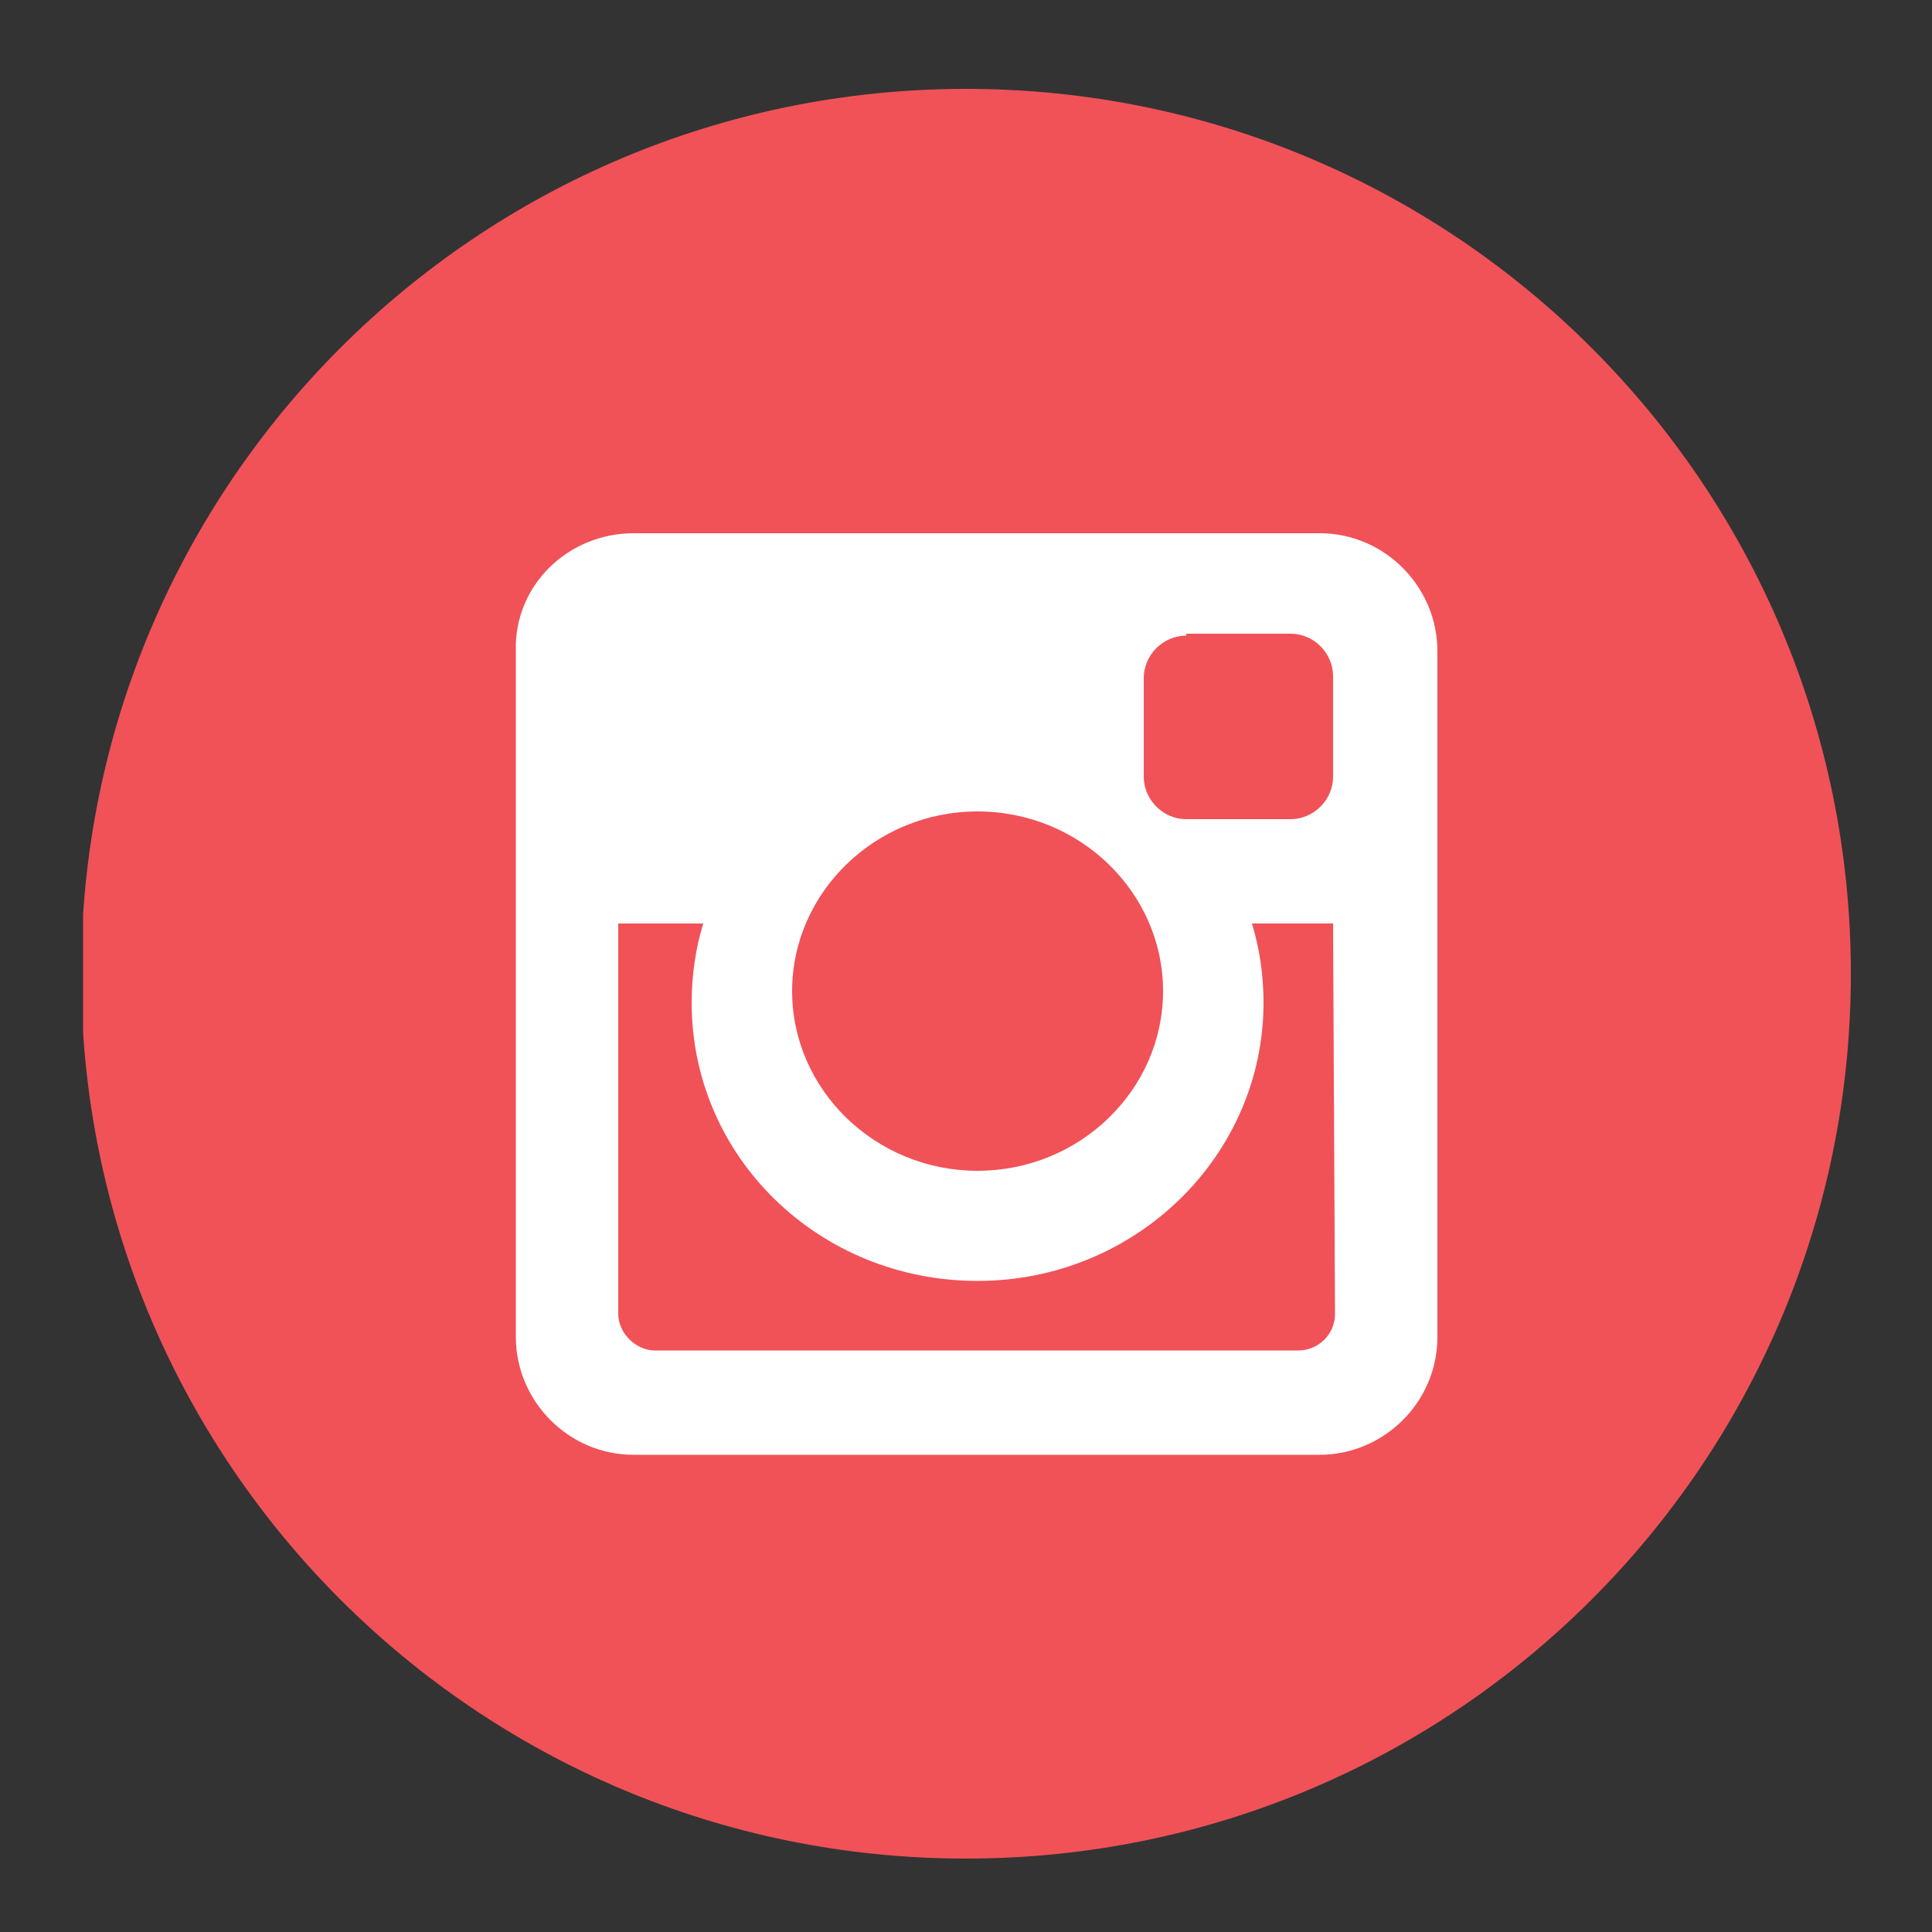
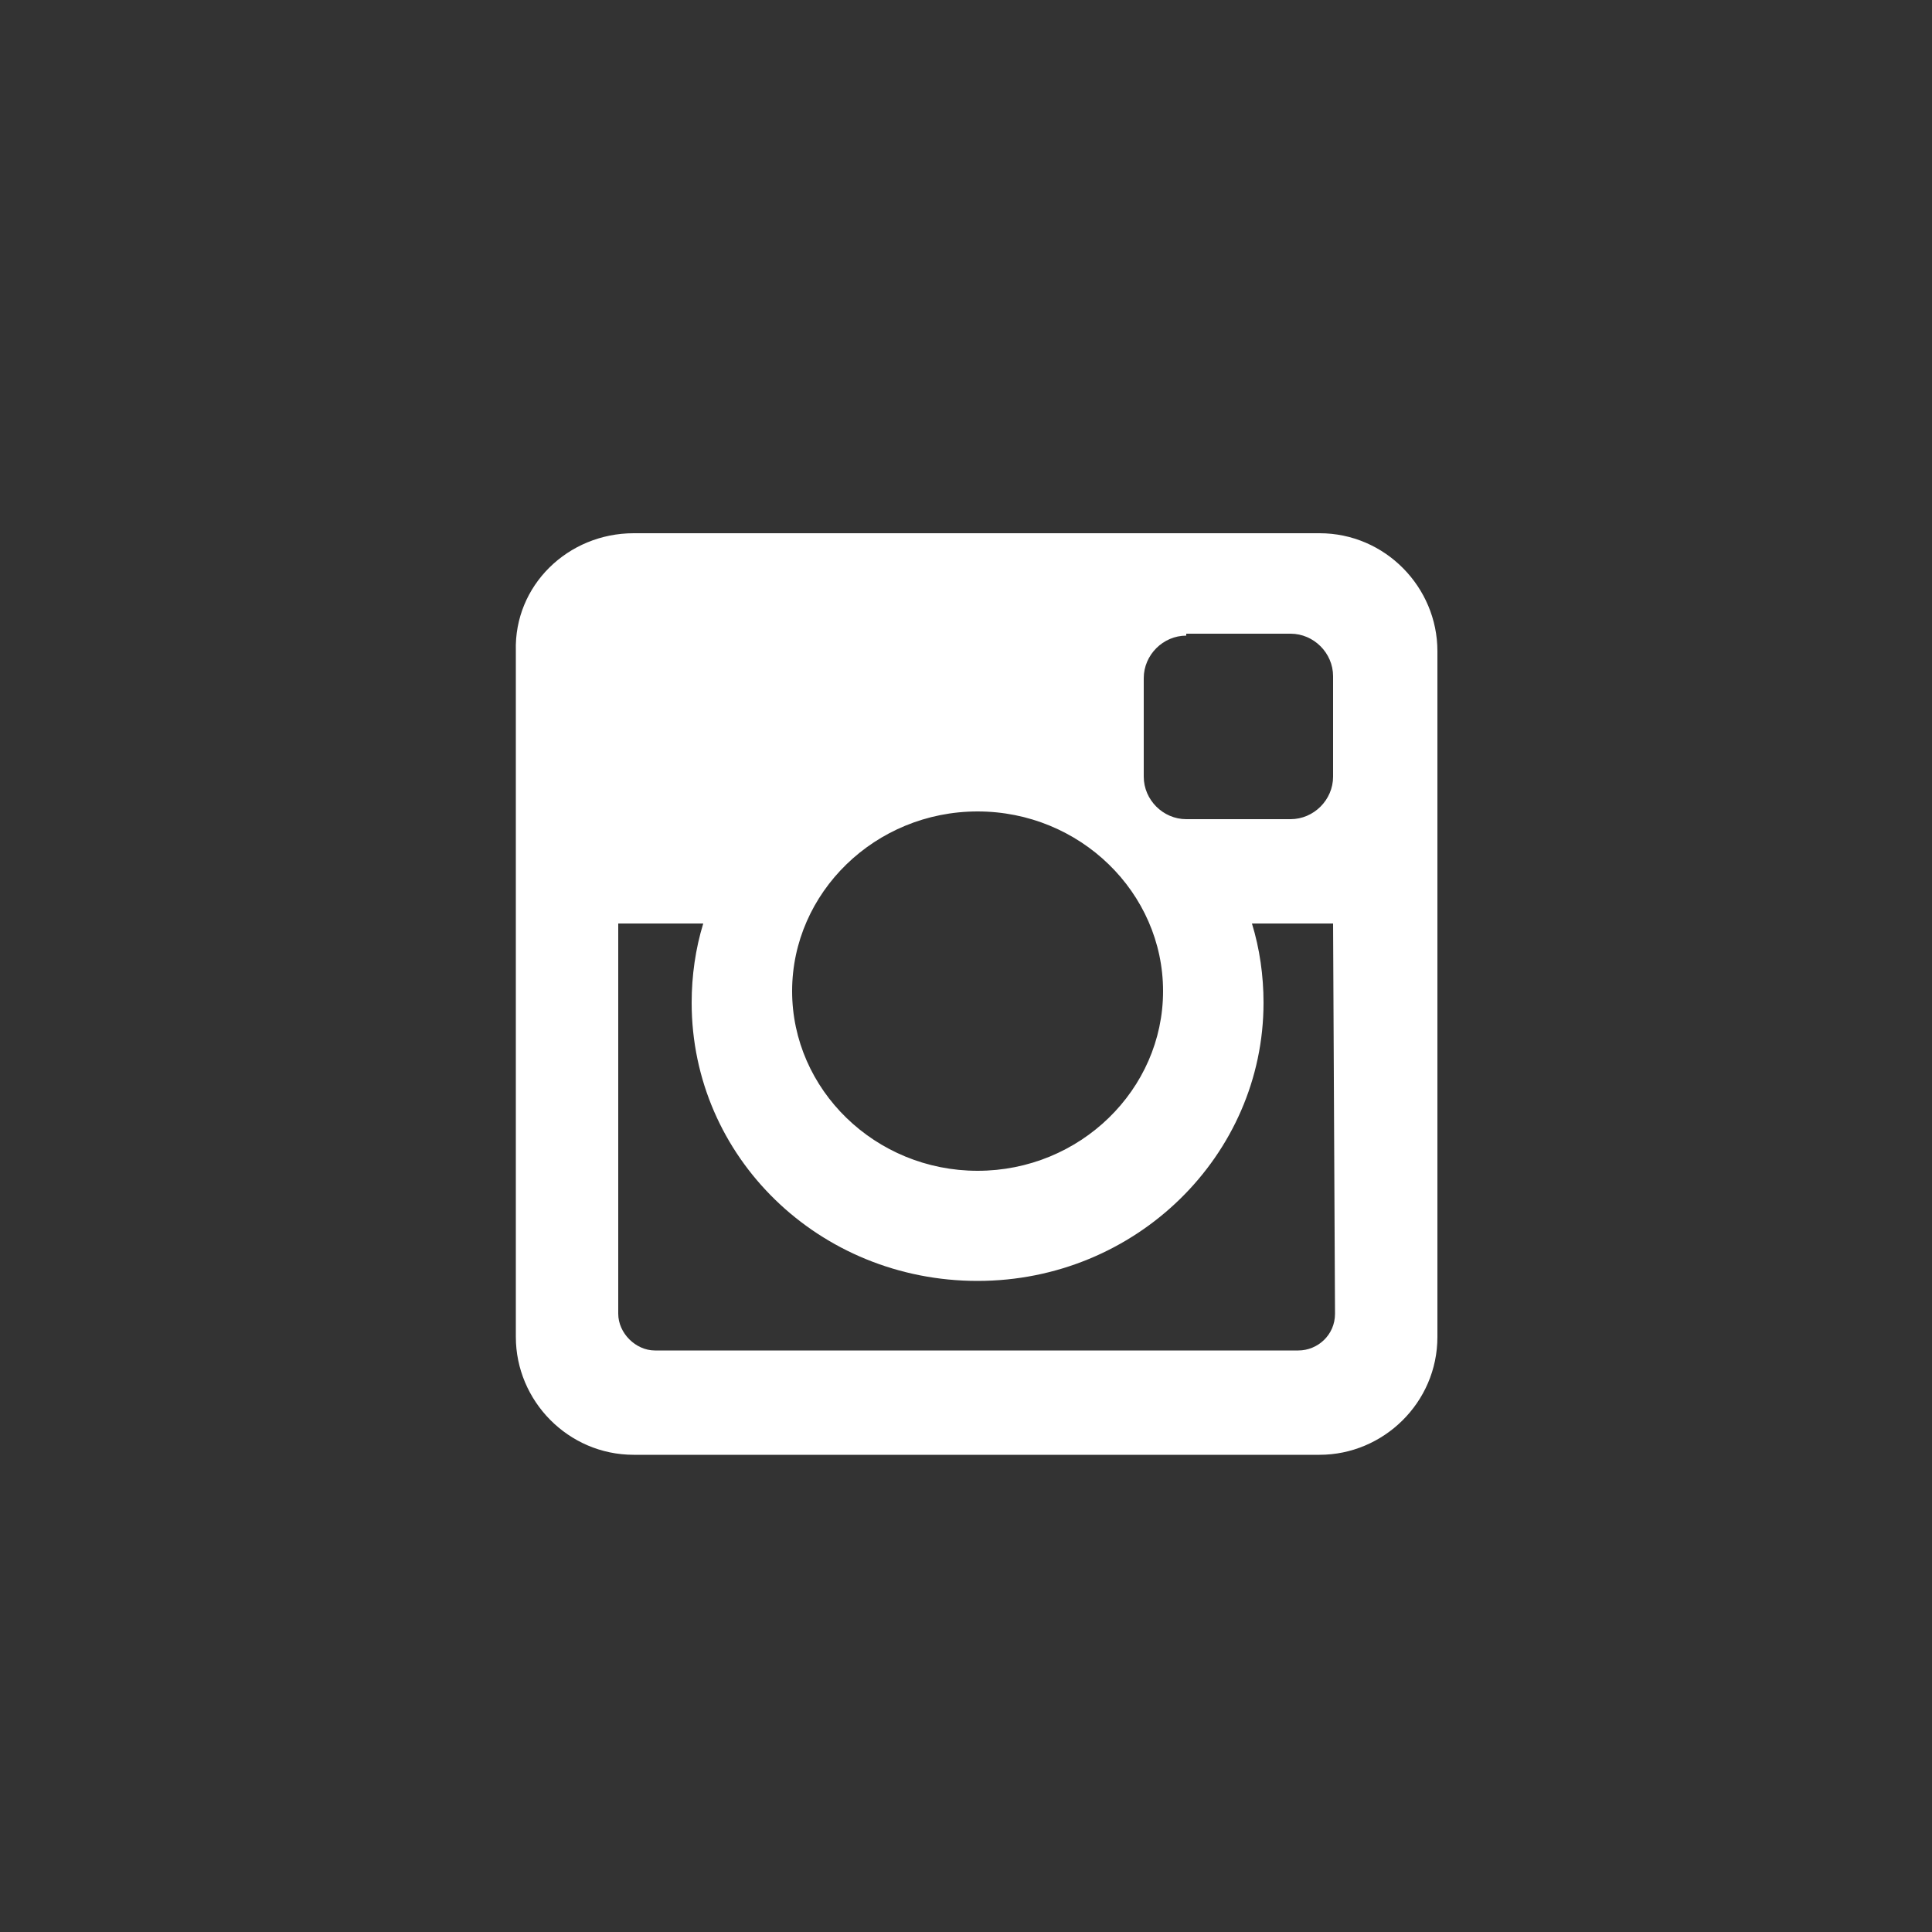
<svg xmlns="http://www.w3.org/2000/svg" xmlns:xlink="http://www.w3.org/1999/xlink" version="1.1" x="0px" y="0px" viewBox="0 0 100 100" style="enable-background:new 0 0 100 100;" xml:space="preserve">
  <rect x="0" y="0" width="100" height="100" fill="#333333" stroke="none" />
  <style type="text/css">
	.st0{display:none;}
	.st1{display:inline;}
	.st2{enable-background:new    ;}
	.st3{fill:#F05258;}
	.st4{clip-path:url(#SVGID_2_);fill:#F05258;}
	.st5{fill:#FFFFFF;}
	.st6{clip-path:url(#SVGID_4_);fill:#F05258;}
	.st7{display:inline;fill:#FFFFFF;}
	.st8{fill-rule:evenodd;clip-rule:evenodd;fill:#F05258;}
</style>
  <g id="Layer_1" class="st0">
    <g class="st1">
      <g class="st2">
        <g>
-           <path class="st3" d="M50.2,4.5C24.9,4.5,4.3,25,4.3,50.4c0,23,17,42,39.1,45.4V62.5H32V50.5h11.4v-8c0-13.3,6.5-19.1,17.5-19.1      c5.3,0,8.1,0.4,9.4,0.6v10.5h-7.5c-4.7,0-6.3,4.4-6.3,9.5v6.6h13.8l-1.9,12.1H56.5v33.3c22.4-3,39.7-22.2,39.7-45.5      C96.2,25,75.6,4.5,50.2,4.5z" />
+           <path class="st3" d="M50.2,4.5C24.9,4.5,4.3,25,4.3,50.4c0,23,17,42,39.1,45.4V62.5H32V50.5v-8c0-13.3,6.5-19.1,17.5-19.1      c5.3,0,8.1,0.4,9.4,0.6v10.5h-7.5c-4.7,0-6.3,4.4-6.3,9.5v6.6h13.8l-1.9,12.1H56.5v33.3c22.4-3,39.7-22.2,39.7-45.5      C96.2,25,75.6,4.5,50.2,4.5z" />
        </g>
      </g>
    </g>
  </g>
  <g id="Layer_2">
    <g>
      <g class="st2">
        <g>
          <defs>
-             <rect id="SVGID_1_" x="4.3" y="4.5" width="91.8" height="91.8" />
-           </defs>
+             </defs>
          <clipPath id="SVGID_2_">
            <use xlink:href="#SVGID_1_" style="overflow:visible;" />
          </clipPath>
-           <path class="st4" d="M95.8,50.4c0,25.3-20.5,45.8-45.8,45.8c-25.3,0-45.8-20.5-45.8-45.8c0-25.3,20.5-45.8,45.8-45.8      C75.3,4.6,95.8,25.1,95.8,50.4z" />
        </g>
      </g>
    </g>
    <path class="st5" d="M50.6,42c-5.3,0-9.6,4.2-9.6,9.3c0,5.1,4.3,9.3,9.6,9.3c5.3,0,9.6-4.2,9.6-9.3C60.2,46.2,55.9,42,50.6,42z    M69,47.8h-4.2c0.4,1.3,0.6,2.7,0.6,4.1c0,7.9-6.6,14.4-14.8,14.4c-8.2,0-14.8-6.4-14.8-14.4c0-1.4,0.2-2.8,0.6-4.1h-4.4v20.2   c0,1,0.9,1.9,1.9,1.9h33.3c1,0,1.9-0.8,1.9-1.9L69,47.8L69,47.8z M61.4,32.9c-1.2,0-2.2,1-2.2,2.2v5.1c0,1.2,1,2.2,2.2,2.2h5.4   c1.2,0,2.2-1,2.2-2.2V35c0-1.2-1-2.2-2.2-2.2H61.4z M32.8,27.6h35.5c3.4,0,6.1,2.8,6.1,6.1v35.5c0,3.4-2.8,6.1-6.1,6.1H32.8   c-3.4,0-6.1-2.8-6.1-6.1V33.7C26.6,30.3,29.4,27.6,32.8,27.6z" />
  </g>
  <g id="Layer_3" class="st0">
    <g class="st1">
      <g class="st2">
        <g>
          <path class="st3" d="M76.9,69.4H66.1V52.7c0-4.6-2.9-5.7-4-5.7c-1.1,0-4.7,0.7-4.7,5.7c0,0.7,0,16.7,0,16.7H46.4V38.8h11.1v4.3      c1.4-2.5,4.3-4.3,9.7-4.3c5.4,0,9.7,4.3,9.7,13.9V69.4z M38.7,69.4H27.3V38.8h11.5V69.4z M33,25.1c3.2,0,5.4,2.1,5.4,5      c0,2.9-2.1,5-5.7,5c-3.2,0-5.4-2.1-5.4-5C27.3,27.2,29.4,25.1,33,25.1z M50.2,4.4C24.9,4.4,4.4,25,4.4,50.3      c0,25.3,20.5,45.8,45.8,45.8C75.5,96.1,96,75.6,96,50.3C96,25,75.5,4.4,50.2,4.4z" />
        </g>
      </g>
    </g>
  </g>
  <g id="Layer_4" class="st0">
    <g class="st1">
      <g class="st2">
        <g>
          <defs>
            <rect id="SVGID_3_" x="4.4" y="4.4" width="91.7" height="91.3" />
          </defs>
          <clipPath id="SVGID_4_">
            <use xlink:href="#SVGID_3_" style="overflow:visible;" />
          </clipPath>
          <path class="st6" d="M95.9,50.1c0,0.7,0,1.5-0.1,2.2c0,0.7-0.1,1.5-0.2,2.2c-0.1,0.7-0.2,1.5-0.3,2.2c-0.1,0.7-0.2,1.5-0.4,2.2      c-0.1,0.7-0.3,1.5-0.5,2.2c-0.2,0.7-0.4,1.4-0.6,2.2s-0.5,1.4-0.7,2.1c-0.3,0.7-0.5,1.4-0.8,2.1c-0.3,0.7-0.6,1.4-0.9,2      c-0.3,0.7-0.7,1.3-1,2c-0.4,0.7-0.7,1.3-1.1,2c-0.4,0.6-0.8,1.3-1.2,1.9c-0.4,0.6-0.8,1.2-1.3,1.8c-0.4,0.6-0.9,1.2-1.4,1.8      c-0.5,0.6-1,1.1-1.5,1.7c-0.5,0.6-1,1.1-1.5,1.6c-0.5,0.5-1.1,1-1.6,1.5c-0.6,0.5-1.1,1-1.7,1.5c-0.6,0.5-1.2,0.9-1.8,1.4      c-0.6,0.4-1.2,0.9-1.8,1.3c-0.6,0.4-1.3,0.8-1.9,1.2c-0.6,0.4-1.3,0.8-2,1.1c-0.7,0.4-1.3,0.7-2,1c-0.7,0.3-1.4,0.6-2,0.9      c-0.7,0.3-1.4,0.6-2.1,0.8c-0.7,0.3-1.4,0.5-2.1,0.7c-0.7,0.2-1.4,0.4-2.2,0.6c-0.7,0.2-1.5,0.3-2.2,0.5      c-0.7,0.1-1.5,0.3-2.2,0.4c-0.7,0.1-1.5,0.2-2.2,0.3c-0.7,0.1-1.5,0.1-2.2,0.2c-0.7,0-1.5,0.1-2.2,0.1c-0.7,0-1.5,0-2.2-0.1      c-0.7,0-1.5-0.1-2.2-0.2c-0.7-0.1-1.5-0.2-2.2-0.3c-0.7-0.1-1.5-0.2-2.2-0.4c-0.7-0.1-1.5-0.3-2.2-0.5c-0.7-0.2-1.4-0.4-2.2-0.6      c-0.7-0.2-1.4-0.5-2.1-0.7c-0.7-0.3-1.4-0.5-2.1-0.8c-0.7-0.3-1.4-0.6-2-0.9c-0.7-0.3-1.3-0.7-2-1c-0.7-0.4-1.3-0.7-2-1.1      c-0.6-0.4-1.3-0.8-1.9-1.2c-0.6-0.4-1.2-0.8-1.8-1.3c-0.6-0.4-1.2-0.9-1.8-1.4c-0.6-0.5-1.1-1-1.7-1.5c-0.6-0.5-1.1-1-1.6-1.5      c-0.5-0.5-1-1.1-1.5-1.6c-0.5-0.6-1-1.1-1.5-1.7c-0.5-0.6-0.9-1.2-1.4-1.8c-0.4-0.6-0.9-1.2-1.3-1.8c-0.4-0.6-0.8-1.3-1.2-1.9      c-0.4-0.6-0.8-1.3-1.1-2c-0.4-0.7-0.7-1.3-1-2c-0.3-0.7-0.6-1.4-0.9-2c-0.3-0.7-0.6-1.4-0.8-2.1c-0.3-0.7-0.5-1.4-0.7-2.1      s-0.4-1.4-0.6-2.2c-0.2-0.7-0.3-1.5-0.5-2.2c-0.1-0.7-0.3-1.5-0.4-2.2c-0.1-0.7-0.2-1.5-0.3-2.2c-0.1-0.7-0.1-1.5-0.2-2.2      c0-0.7-0.1-1.5-0.1-2.2c0-0.7,0-1.5,0.1-2.2c0-0.7,0.1-1.5,0.2-2.2c0.1-0.7,0.2-1.5,0.3-2.2c0.1-0.7,0.2-1.5,0.4-2.2      c0.1-0.7,0.3-1.5,0.5-2.2c0.2-0.7,0.4-1.4,0.6-2.2c0.2-0.7,0.5-1.4,0.7-2.1C7.5,34,7.7,33.3,8,32.6c0.3-0.7,0.6-1.4,0.9-2      c0.3-0.7,0.7-1.3,1-2c0.4-0.7,0.7-1.3,1.1-2c0.4-0.6,0.8-1.3,1.2-1.9c0.4-0.6,0.8-1.2,1.3-1.8c0.4-0.6,0.9-1.2,1.4-1.8      c0.5-0.6,1-1.1,1.5-1.7c0.5-0.6,1-1.1,1.5-1.6c0.5-0.5,1.1-1,1.6-1.5c0.6-0.5,1.1-1,1.7-1.5c0.6-0.5,1.2-0.9,1.8-1.4      c0.6-0.4,1.2-0.9,1.8-1.3c0.6-0.4,1.3-0.8,1.9-1.2c0.6-0.4,1.3-0.8,2-1.1c0.7-0.4,1.3-0.7,2-1c0.7-0.3,1.4-0.6,2-0.9      c0.7-0.3,1.4-0.6,2.1-0.8c0.7-0.3,1.4-0.5,2.1-0.7c0.7-0.2,1.4-0.4,2.2-0.6c0.7-0.2,1.5-0.3,2.2-0.5c0.7-0.1,1.5-0.3,2.2-0.4      c0.7-0.1,1.5-0.2,2.2-0.3c0.7-0.1,1.5-0.1,2.2-0.2c0.7,0,1.5-0.1,2.2-0.1c0.7,0,1.5,0,2.2,0.1c0.7,0,1.5,0.1,2.2,0.2      c0.7,0.1,1.5,0.2,2.2,0.3c0.7,0.1,1.5,0.2,2.2,0.4c0.7,0.1,1.5,0.3,2.2,0.5c0.7,0.2,1.4,0.4,2.2,0.6c0.7,0.2,1.4,0.5,2.1,0.7      c0.7,0.3,1.4,0.5,2.1,0.8c0.7,0.3,1.4,0.6,2,0.9c0.7,0.3,1.3,0.7,2,1c0.7,0.4,1.3,0.7,2,1.1c0.6,0.4,1.3,0.8,1.9,1.2      c0.6,0.4,1.2,0.8,1.8,1.3c0.6,0.4,1.2,0.9,1.8,1.4c0.6,0.5,1.1,1,1.7,1.5c0.6,0.5,1.1,1,1.6,1.5c0.5,0.5,1,1.1,1.5,1.6      c0.5,0.6,1,1.1,1.5,1.7c0.5,0.6,0.9,1.2,1.4,1.8c0.4,0.6,0.9,1.2,1.3,1.8c0.4,0.6,0.8,1.3,1.2,1.9c0.4,0.6,0.8,1.3,1.1,2      c0.4,0.7,0.7,1.3,1,2c0.3,0.7,0.6,1.4,0.9,2c0.3,0.7,0.6,1.4,0.8,2.1c0.3,0.7,0.5,1.4,0.7,2.1c0.2,0.7,0.4,1.4,0.6,2.2      c0.2,0.7,0.3,1.5,0.5,2.2c0.1,0.7,0.3,1.5,0.4,2.2c0.1,0.7,0.2,1.5,0.3,2.2c0.1,0.7,0.1,1.5,0.2,2.2      C95.9,48.6,95.9,49.4,95.9,50.1z" />
        </g>
      </g>
    </g>
    <path class="st7" d="M41.9,74.2c20.3,0,31.3-16.8,31.3-31.3c0-0.5,0-1,0-1.4c2.1-1.6,4-3.5,5.5-5.7c-2,0.9-4.1,1.5-6.3,1.7   c2.3-1.4,4-3.5,4.8-6.1c-2.1,1.3-4.5,2.2-7,2.7c-2-2.1-4.9-3.5-8-3.5c-6.1,0-11,4.9-11,11c0,0.9,0.1,1.7,0.3,2.5   c-9.2-0.5-17.3-4.8-22.7-11.5c-0.9,1.6-1.5,3.5-1.5,5.5c0,3.8,1.9,7.2,4.9,9.2c-1.8,0-3.5-0.5-5-1.4c0,0,0,0.1,0,0.1   c0,5.3,3.8,9.8,8.8,10.8c-0.9,0.3-1.9,0.4-2.9,0.4c-0.7,0-1.4-0.1-2.1-0.2c1.4,4.4,5.5,7.6,10.3,7.7c-3.8,2.9-8.5,4.7-13.7,4.7   c-0.9,0-1.8,0-2.6-0.2C29.9,72.4,35.7,74.2,41.9,74.2" />
  </g>
  <g id="Layer_5" class="st0">
    <g class="st1">
      <g class="st2">
        <g>
-           <path class="st8" d="M45.2,38.3c-0.8-0.6-1.9-0.6-2.8-0.2c-0.9,0.5-1.5,1.4-1.5,2.4v18.9c0,1,0.6,1.9,1.5,2.4      c0.9,0.5,2,0.4,2.8-0.2l13.5-9.4c0.7-0.5,1.2-1.3,1.2-2.2c0-0.9-0.4-1.7-1.2-2.2L45.2,38.3z M31.5,25.7c-3,0-5.4,2.4-5.4,5.4      v37.8c0,3,2.4,5.4,5.4,5.4h37.8c3,0,5.4-2.4,5.4-5.4V31.1c0-3-2.4-5.4-5.4-5.4H31.5z M50.4,95.6C75.6,95.6,96,75.2,96,50      S75.6,4.4,50.4,4.4C25.3,4.4,4.9,24.8,4.9,50S25.3,95.6,50.4,95.6z" />
-         </g>
+           </g>
      </g>
    </g>
  </g>
  <g id="Layer_6">
</g>
</svg>